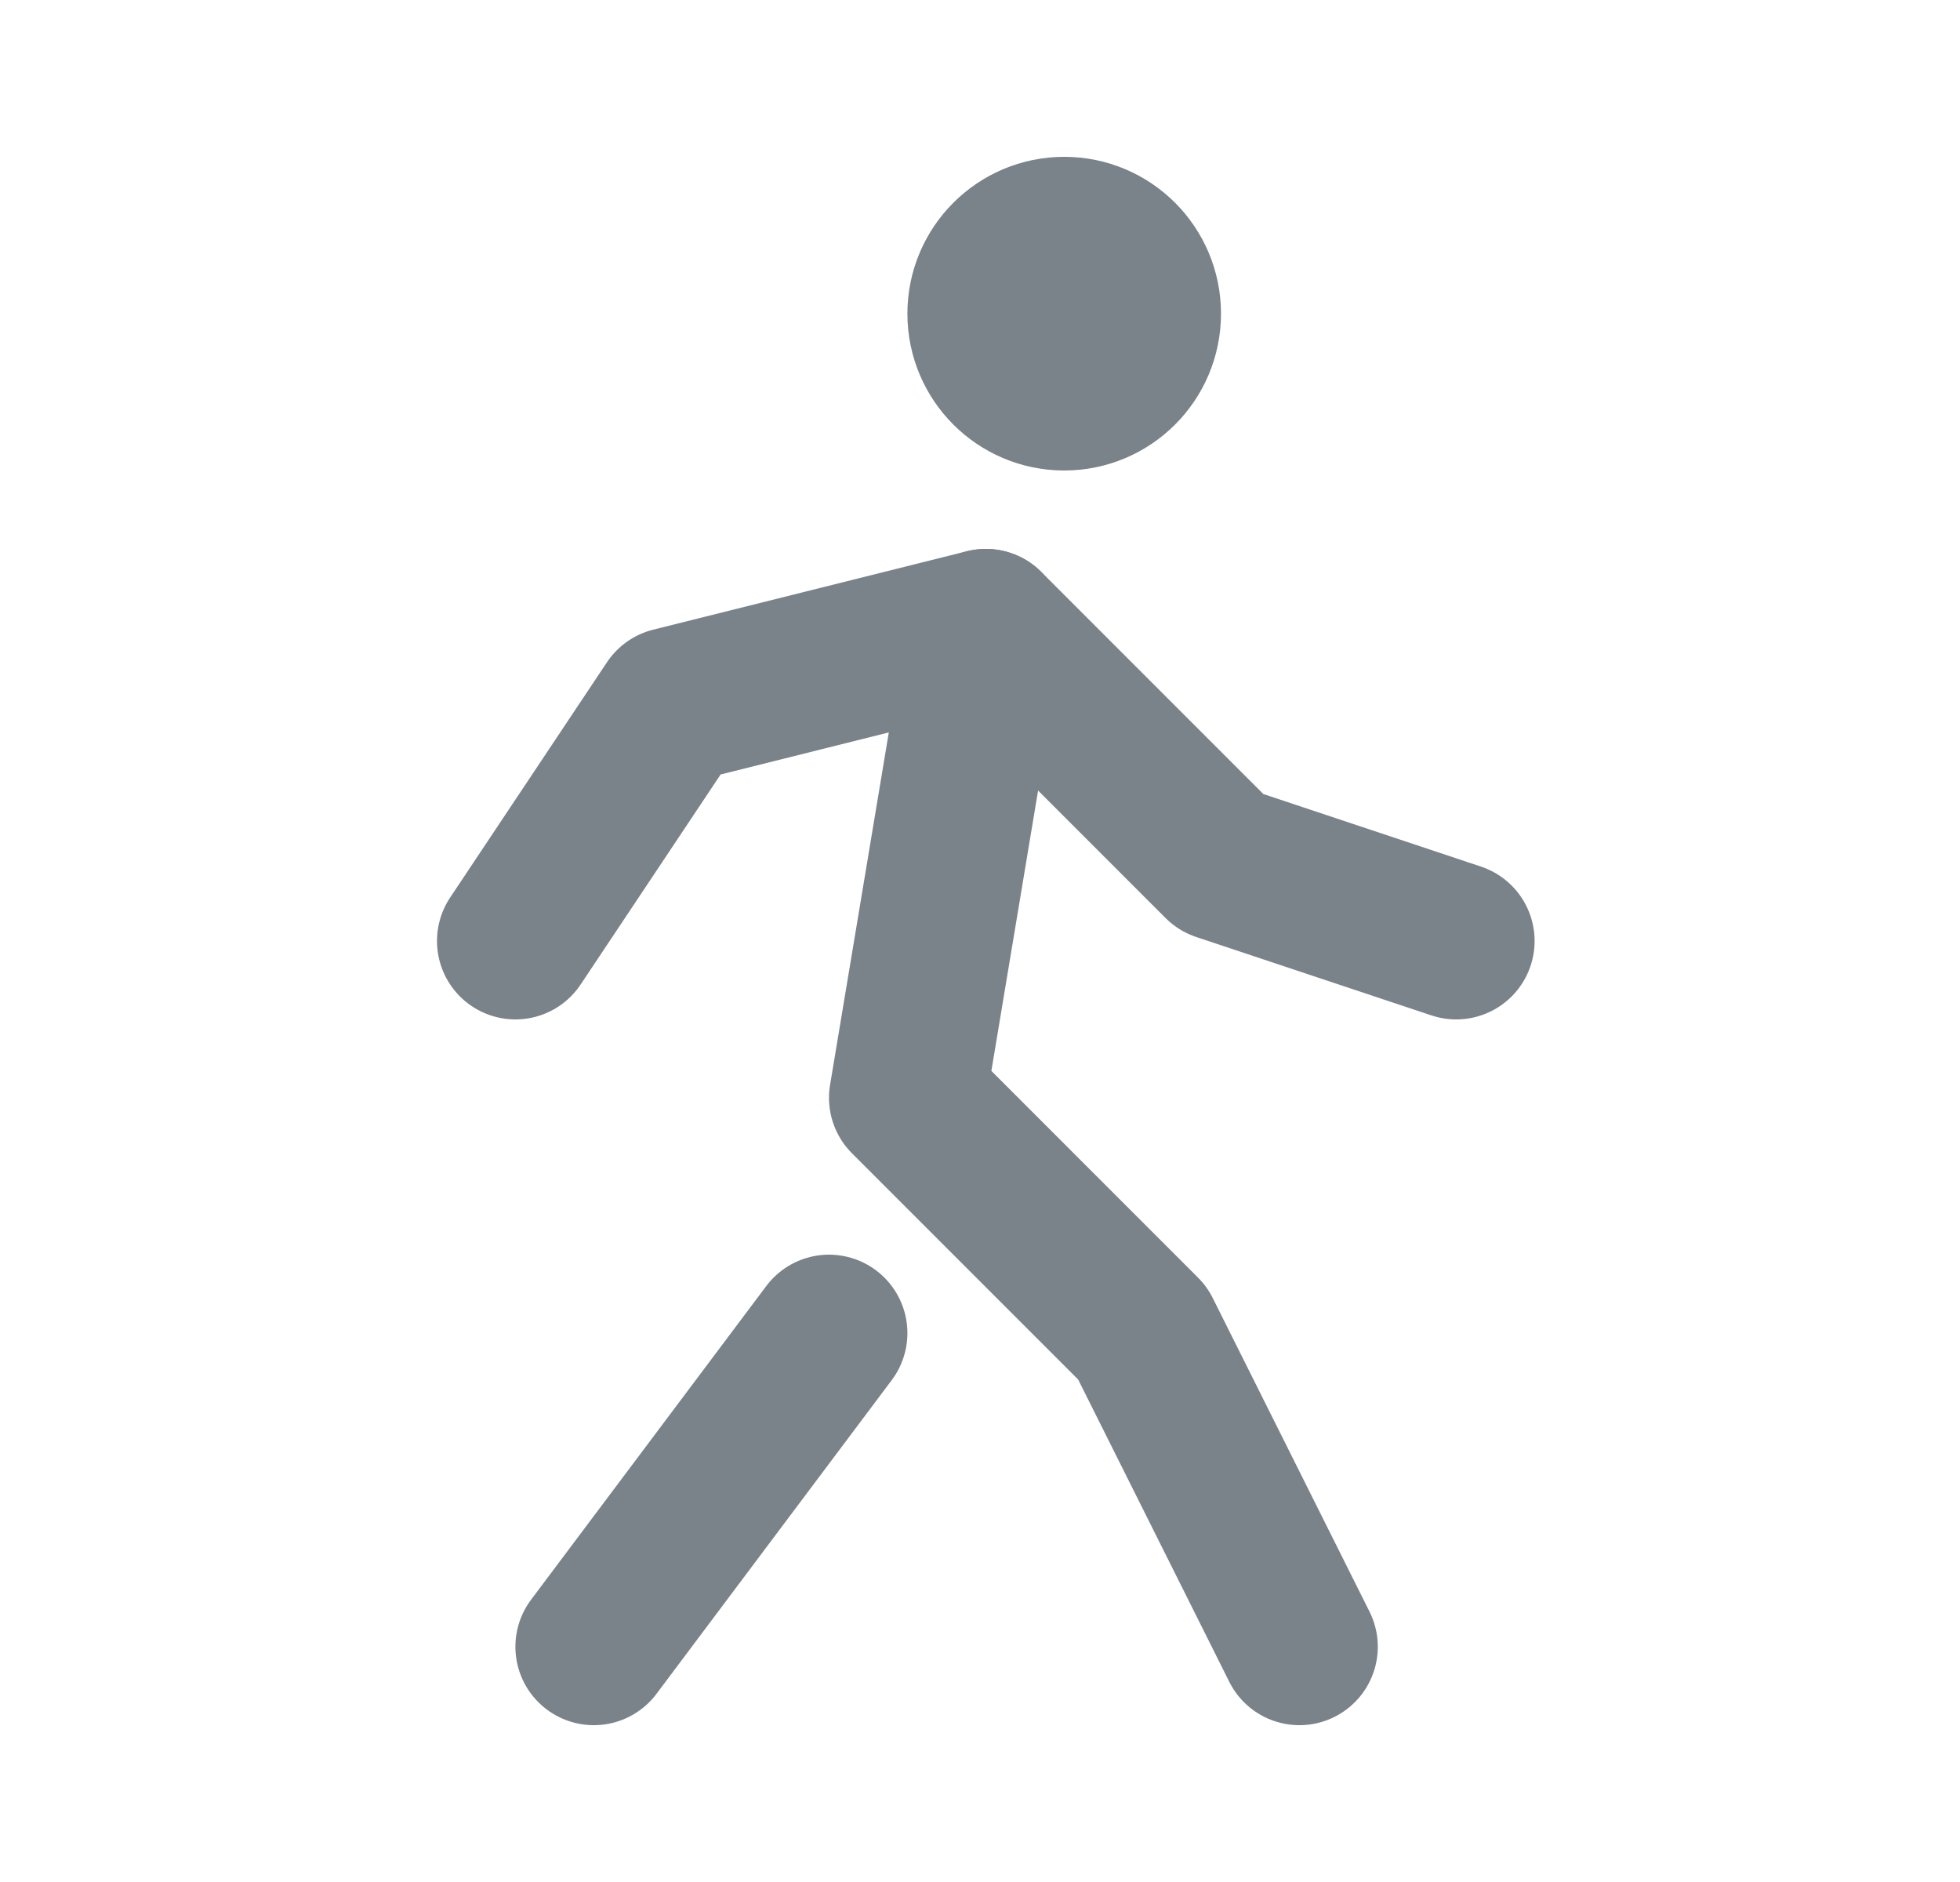
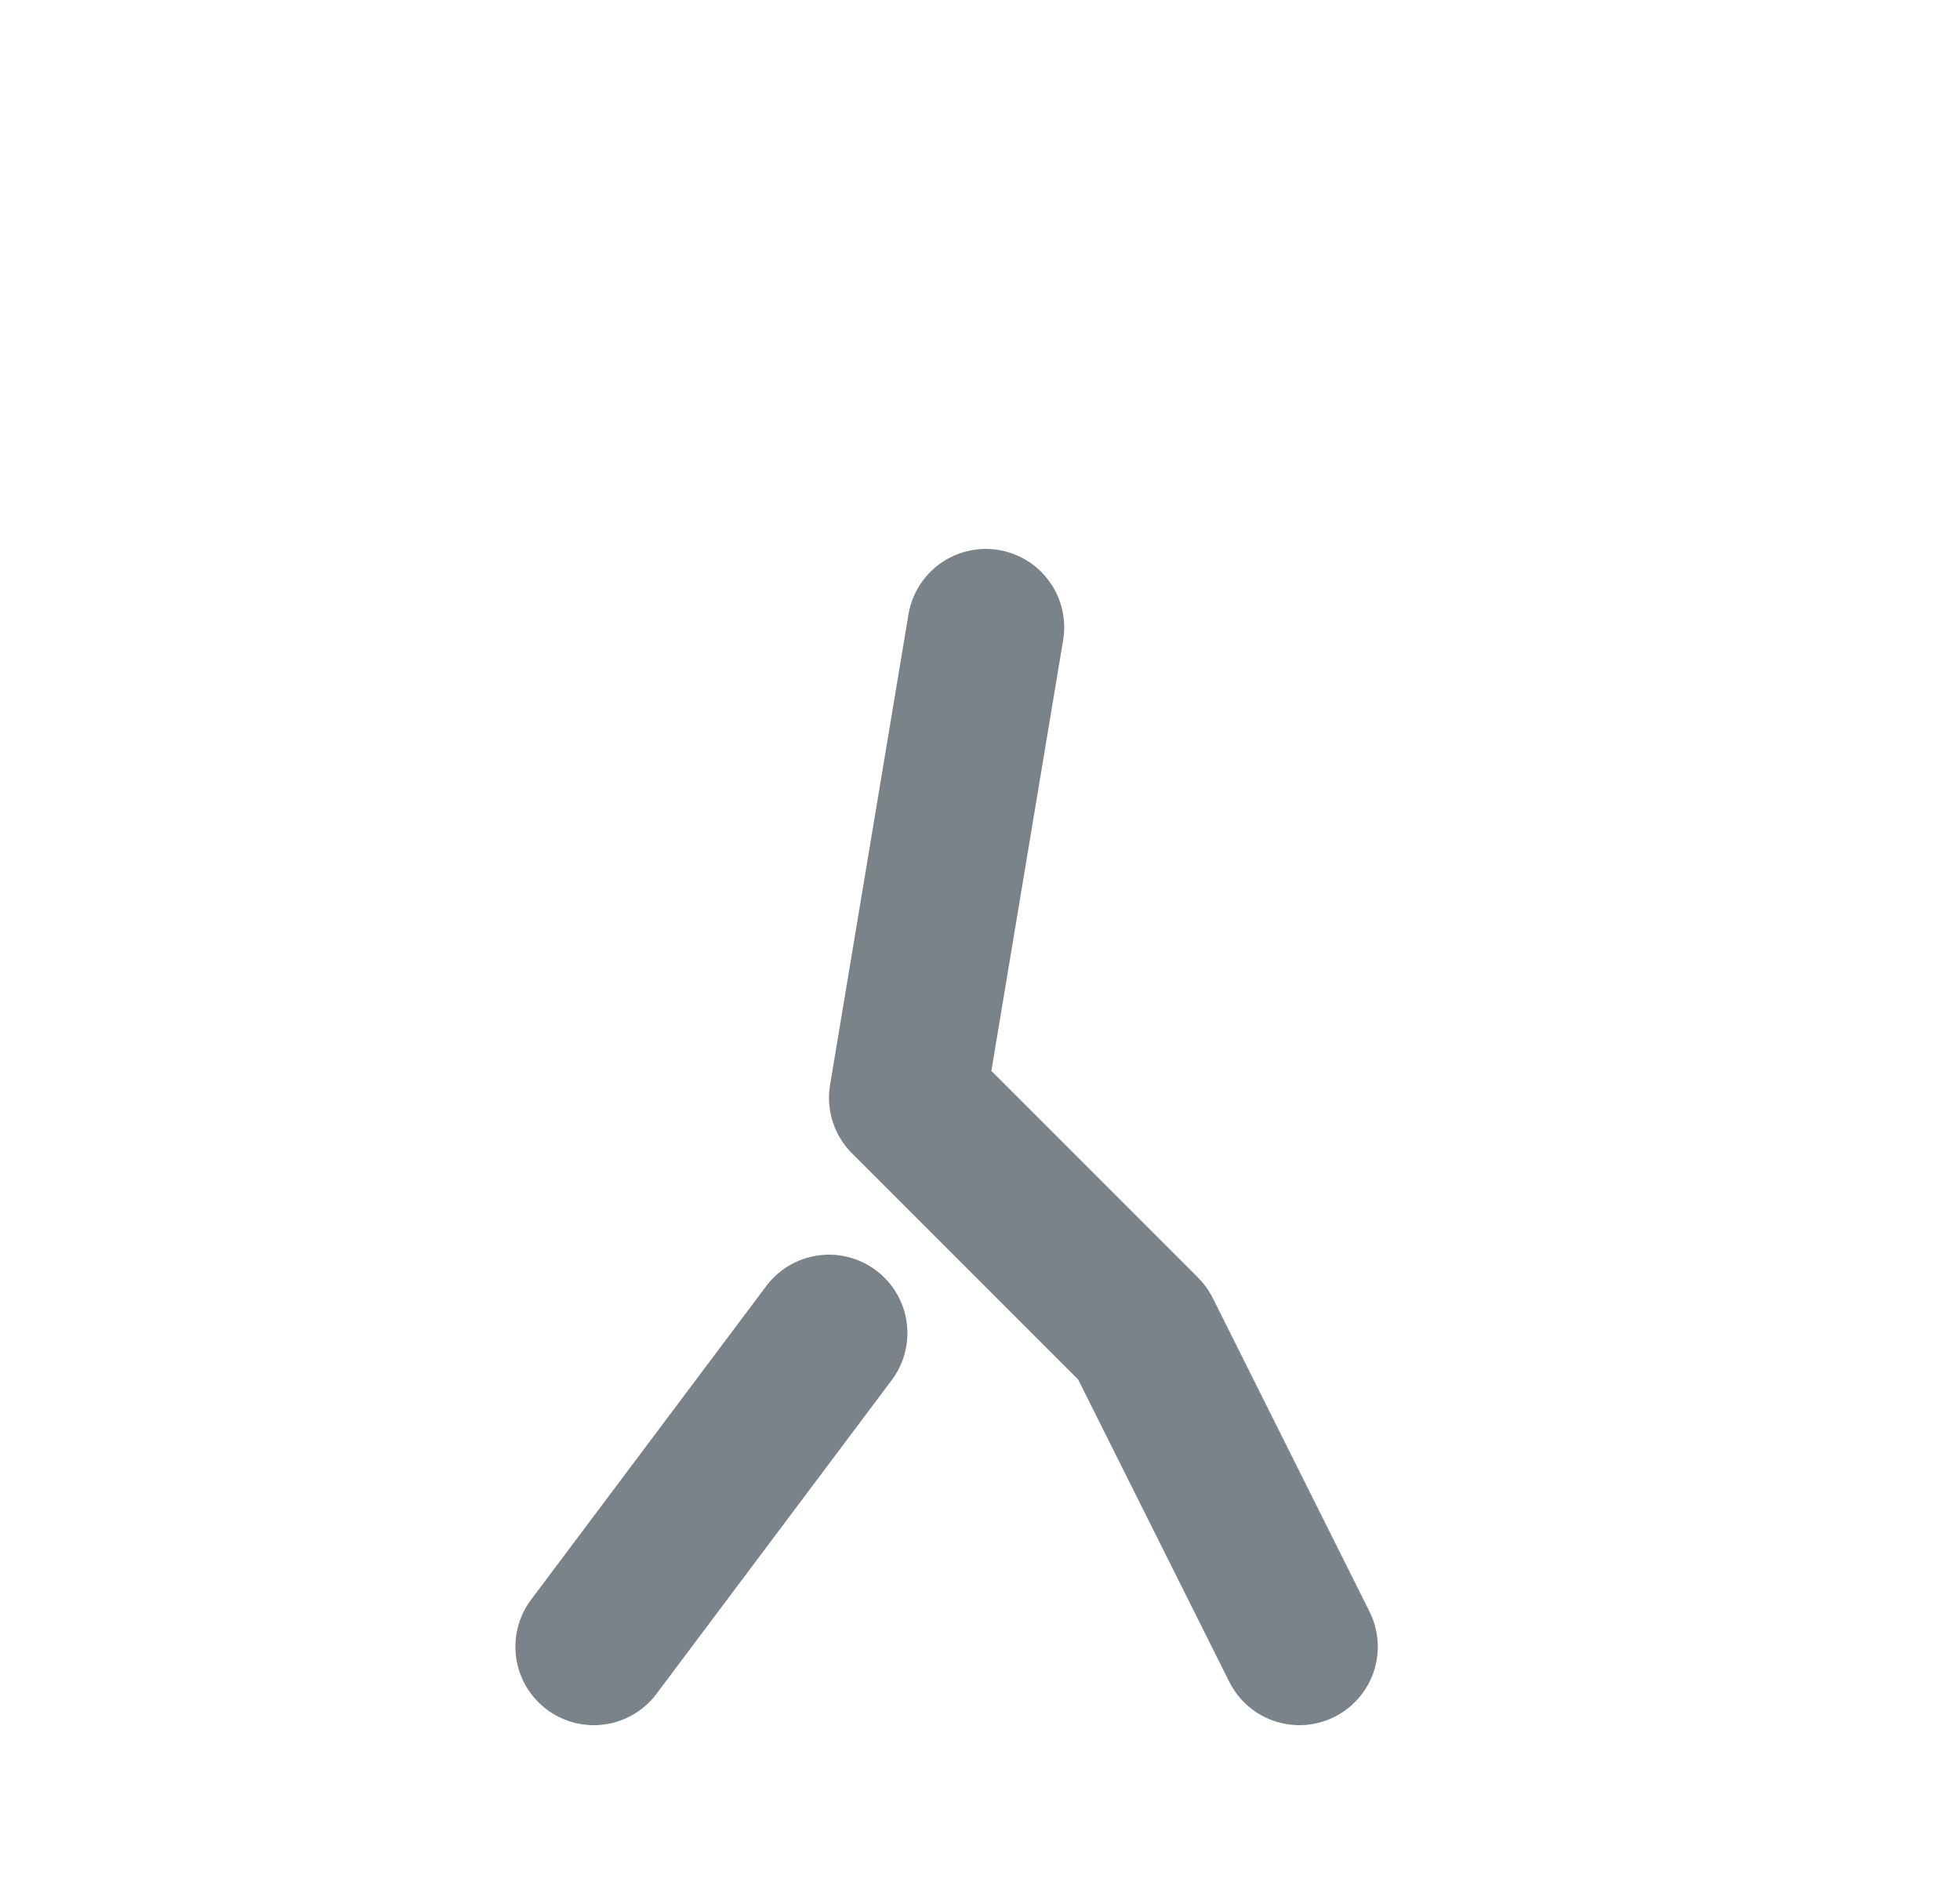
<svg xmlns="http://www.w3.org/2000/svg" width="25" height="24" viewBox="0 0 25 24" fill="none">
-   <path d="M13.574 5C14.127 5 14.574 4.552 14.574 4C14.574 3.448 14.127 3 13.574 3C13.022 3 12.574 3.448 12.574 4C12.574 4.552 13.022 5 13.574 5Z" stroke="#7A828A" stroke-width="2" stroke-linecap="round" stroke-linejoin="round" />
  <path d="M7.574 21L10.574 17" stroke="#7A828A" stroke-width="2" stroke-linecap="round" stroke-linejoin="round" />
  <path d="M16.574 21L14.574 17L11.574 14L12.574 8" stroke="#7A828A" stroke-width="2" stroke-linecap="round" stroke-linejoin="round" />
-   <path d="M6.574 12L8.574 9L12.574 8L15.574 11L18.574 12" stroke="#7A828A" stroke-width="2" stroke-linecap="round" stroke-linejoin="round" />
</svg>